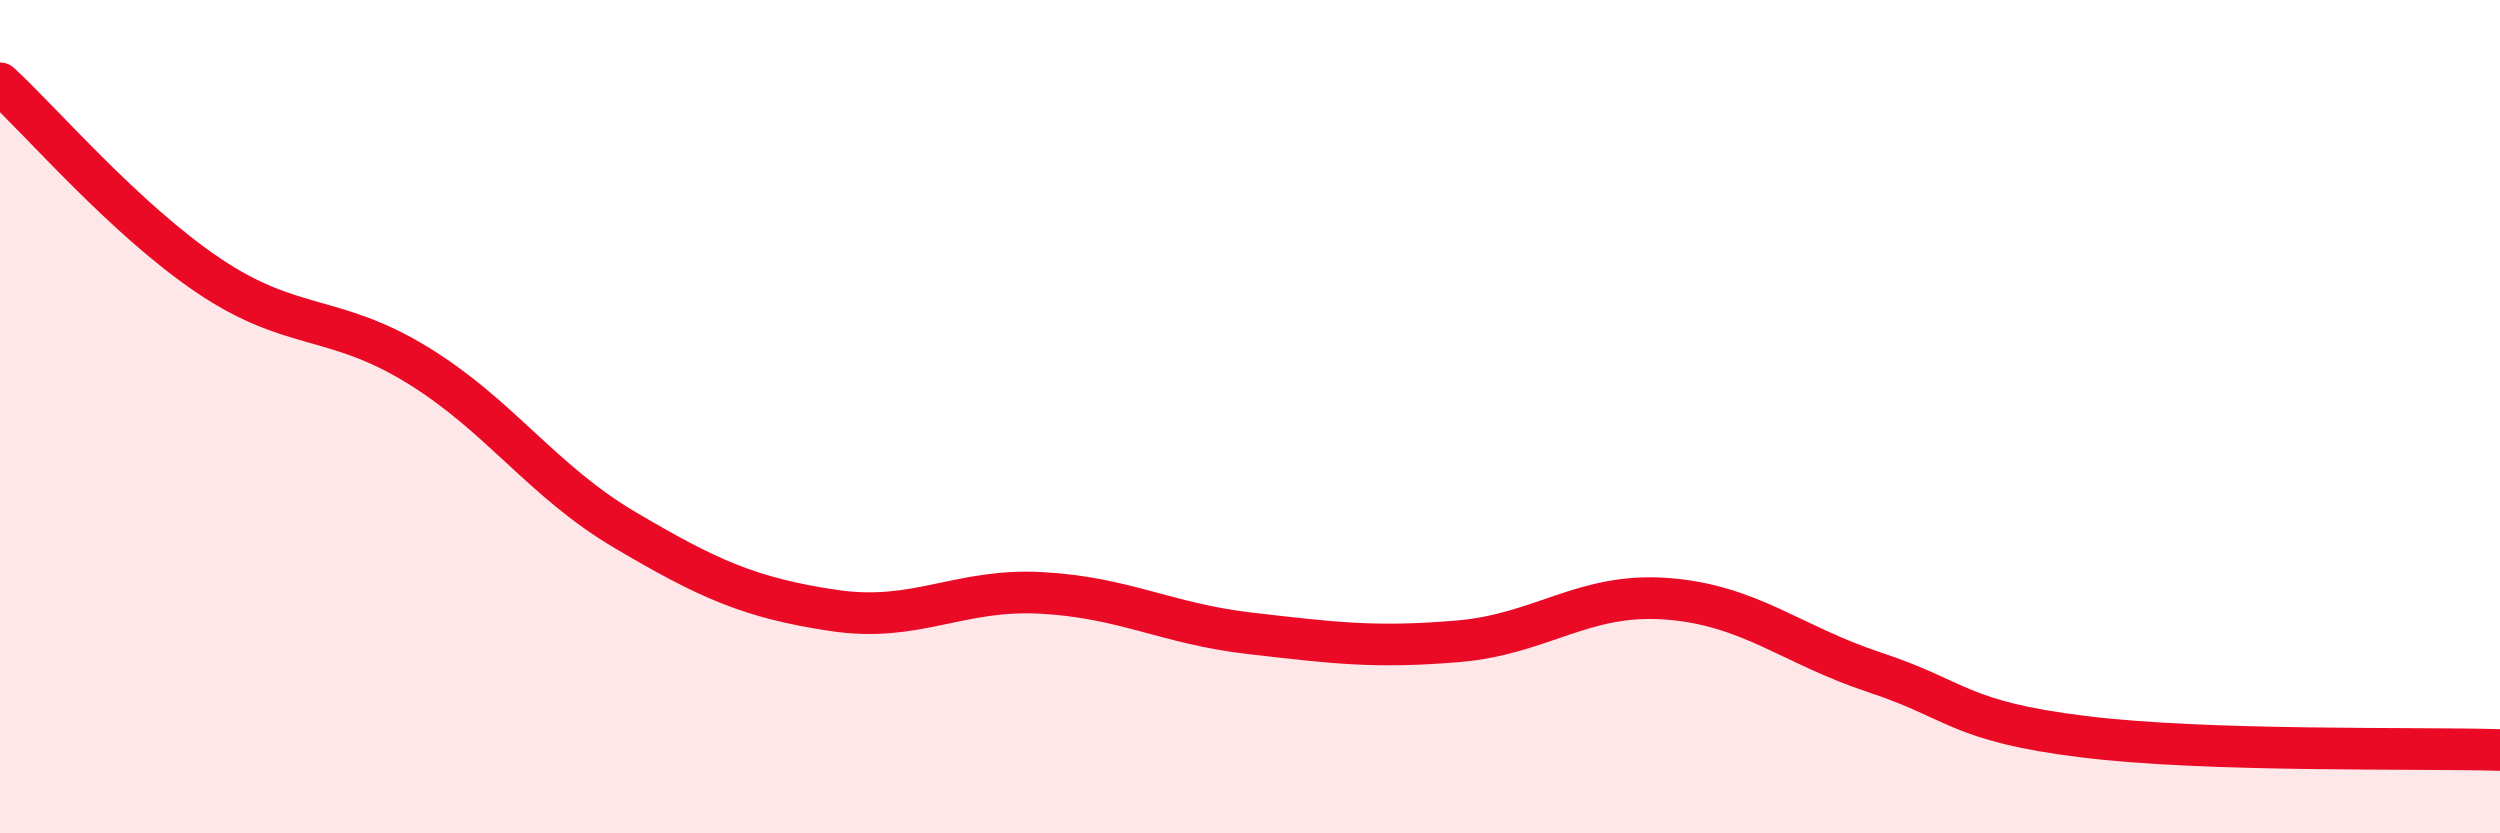
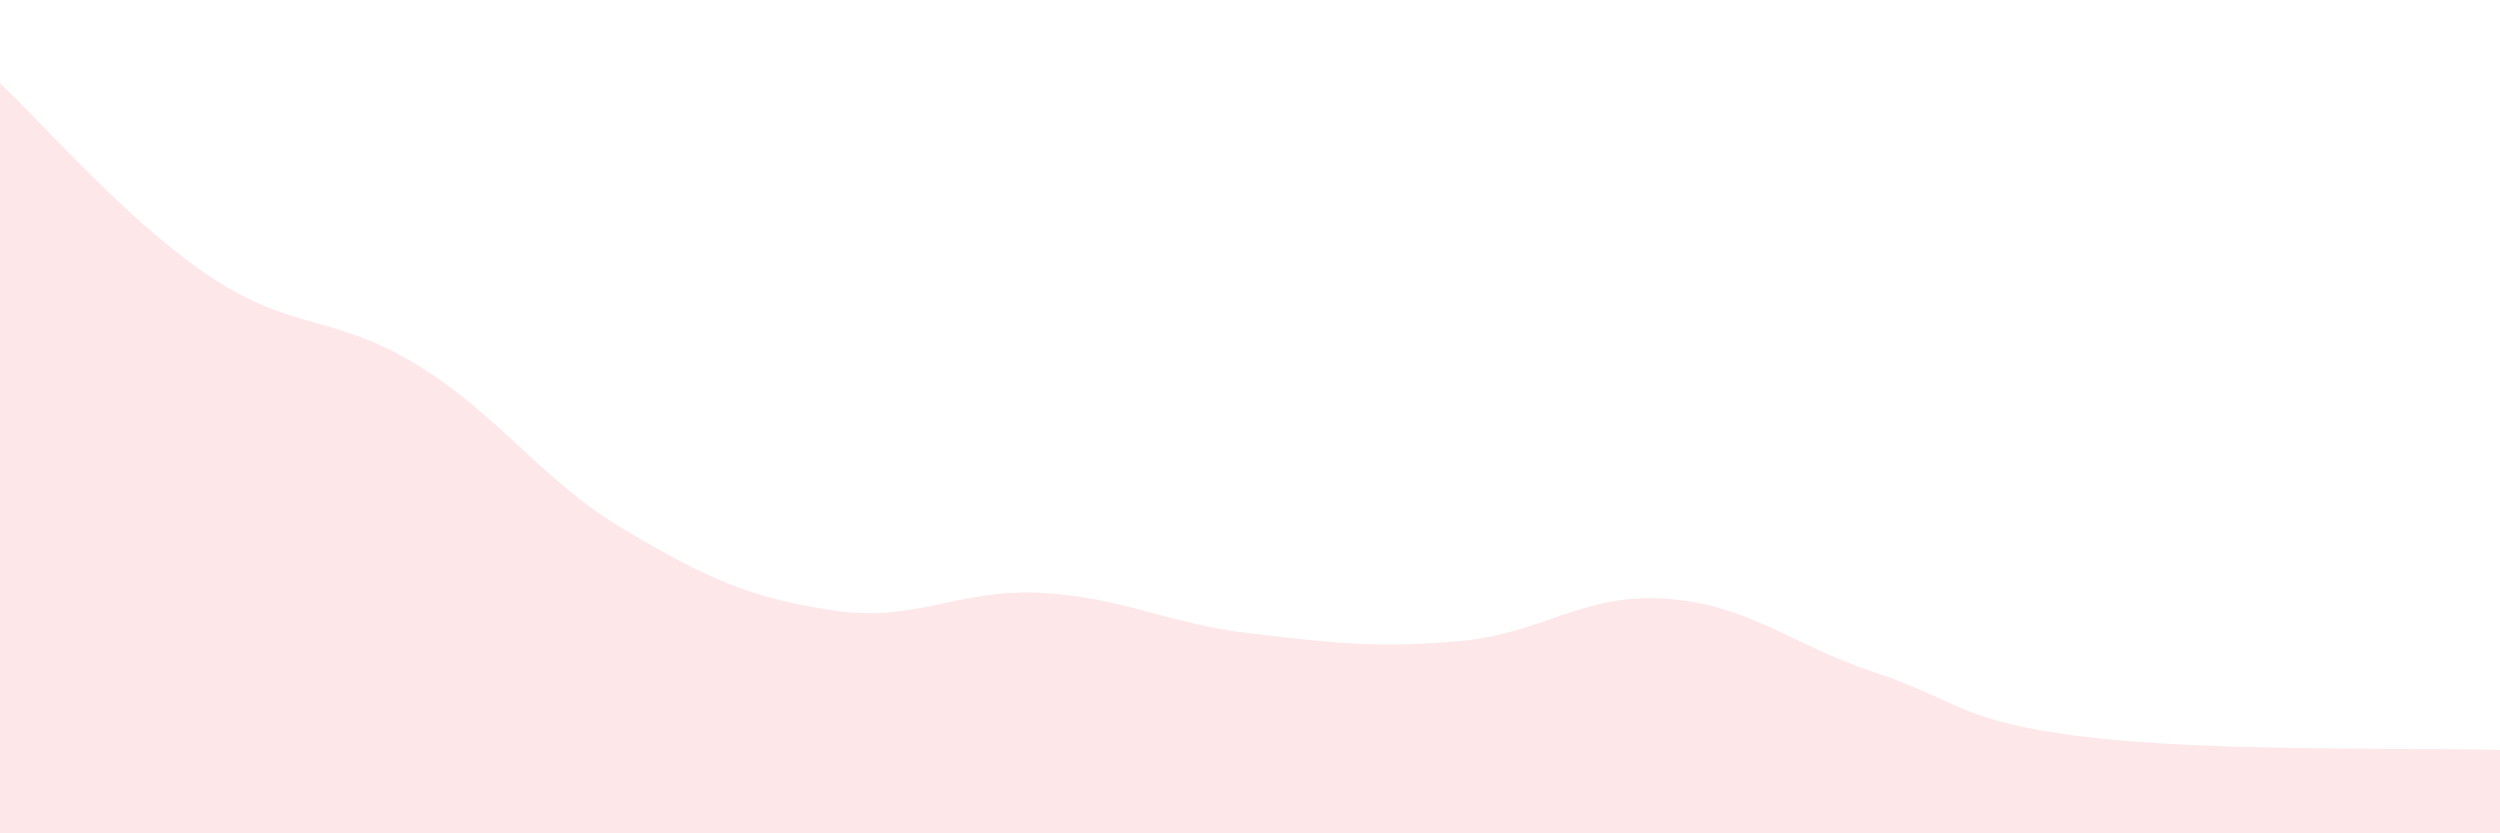
<svg xmlns="http://www.w3.org/2000/svg" width="60" height="20" viewBox="0 0 60 20">
  <path d="M 0,2 C 1,2.92 3,5.26 5,6.61 C 7,7.96 8,7.53 10,8.75 C 12,9.97 13,11.54 15,12.72 C 17,13.9 18,14.35 20,14.65 C 22,14.95 23,14.12 25,14.23 C 27,14.34 28,14.97 30,15.2 C 32,15.43 33,15.56 35,15.39 C 37,15.22 38,14.22 40,14.37 C 42,14.52 43,15.48 45,16.14 C 47,16.8 47,17.31 50,17.68 C 53,18.05 58,17.94 60,18L60 20L0 20Z" fill="#EB0A25" opacity="0.1" stroke-linecap="round" stroke-linejoin="round" />
-   <path d="M 0,2 C 1,2.92 3,5.26 5,6.61 C 7,7.96 8,7.53 10,8.75 C 12,9.97 13,11.54 15,12.72 C 17,13.9 18,14.35 20,14.65 C 22,14.95 23,14.12 25,14.23 C 27,14.34 28,14.97 30,15.2 C 32,15.43 33,15.56 35,15.39 C 37,15.22 38,14.22 40,14.37 C 42,14.52 43,15.48 45,16.14 C 47,16.8 47,17.31 50,17.68 C 53,18.05 58,17.94 60,18" stroke="#EB0A25" stroke-width="1" fill="none" stroke-linecap="round" stroke-linejoin="round" />
</svg>